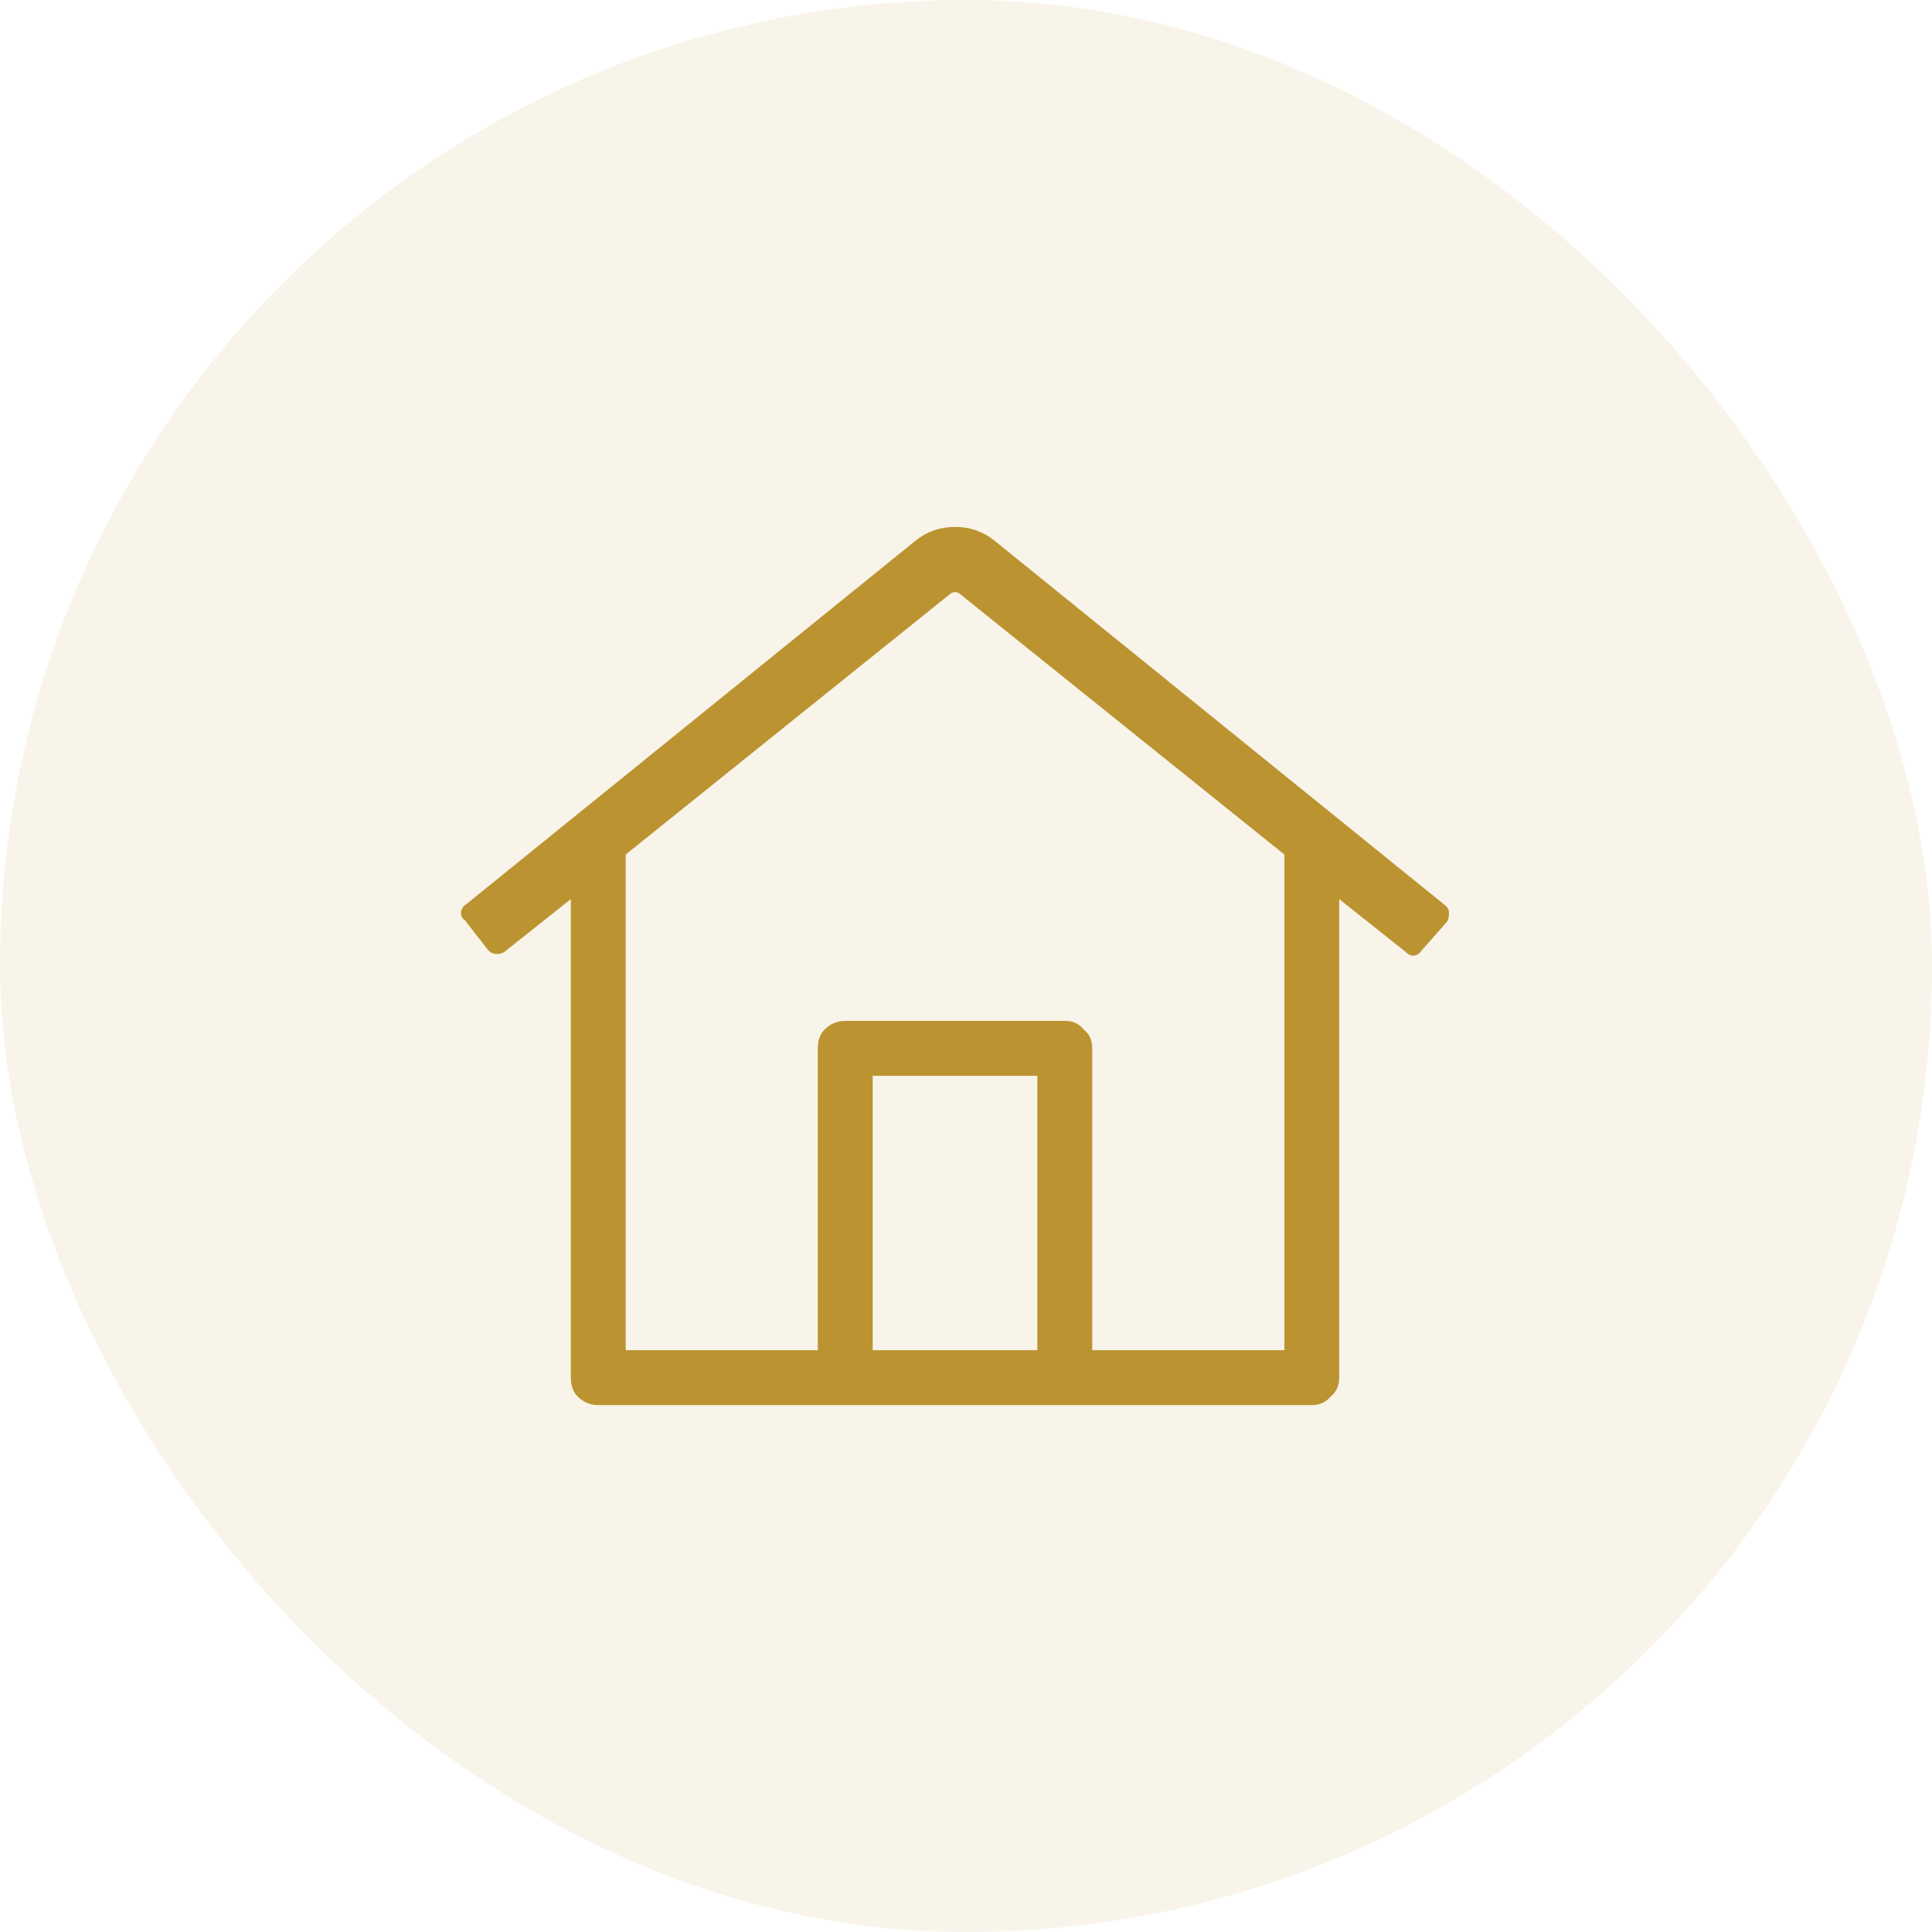
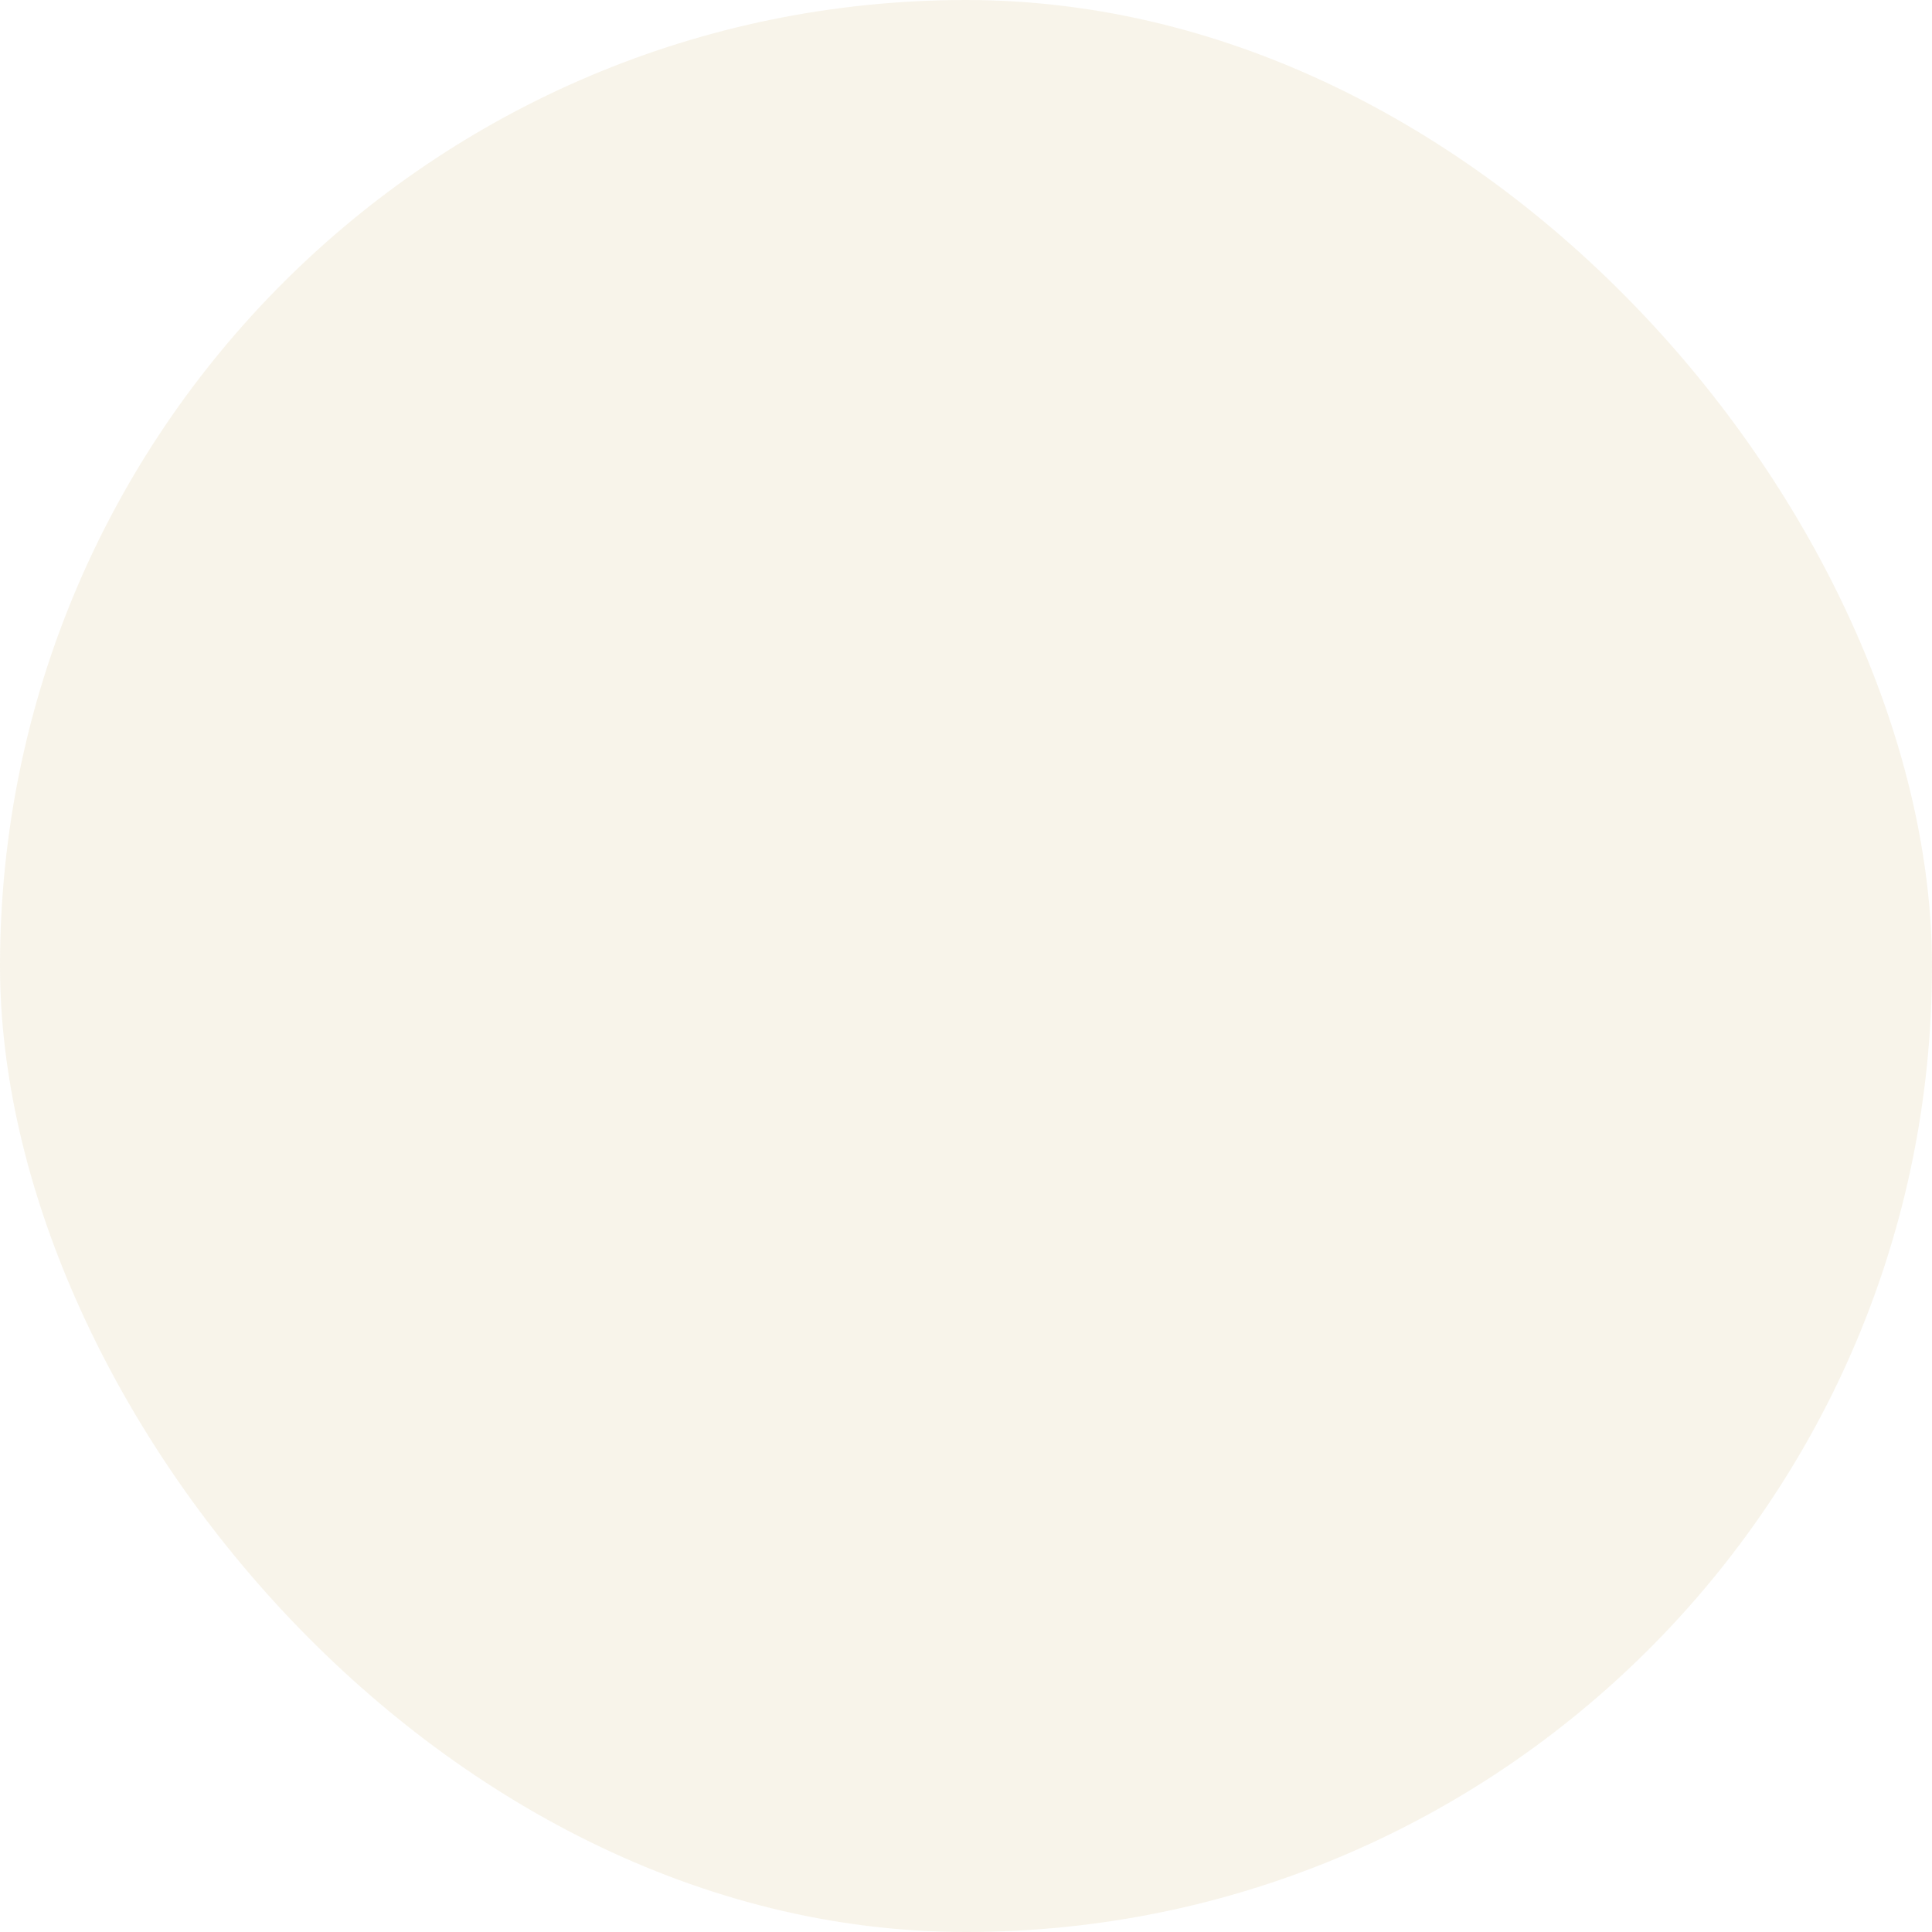
<svg xmlns="http://www.w3.org/2000/svg" width="88" height="88" viewBox="0 0 88 88" fill="none">
  <rect opacity="0.1" width="88" height="88" rx="44" fill="#BB9431" />
-   <path d="M65.766 41.188C65.922 41.292 66 41.422 66 41.578C66 41.734 65.974 41.865 65.922 41.969L64.75 43.297C64.646 43.453 64.516 43.531 64.359 43.531C64.255 43.531 64.151 43.479 64.047 43.375L61 40.953V62.75C61 63.115 60.87 63.401 60.609 63.609C60.401 63.87 60.115 64 59.75 64H27.25C26.885 64 26.573 63.87 26.312 63.609C26.104 63.401 26 63.115 26 62.75V40.953L22.953 43.375C22.849 43.427 22.745 43.453 22.641 43.453C22.484 43.453 22.354 43.401 22.25 43.297L21.156 41.891C21.052 41.839 21 41.734 21 41.578C21 41.422 21.078 41.292 21.234 41.188L41.703 24.625C42.224 24.208 42.823 24 43.5 24C44.177 24 44.776 24.208 45.297 24.625L65.766 41.188ZM39.75 61.5H47.25V49H39.75V61.5ZM58.5 61.5V38.922L43.812 27.125C43.708 27.021 43.604 26.969 43.5 26.969C43.396 26.969 43.292 27.021 43.188 27.125L28.5 38.922V61.5H37.25V47.75C37.25 47.385 37.354 47.099 37.562 46.891C37.823 46.63 38.135 46.5 38.5 46.5H48.5C48.865 46.5 49.151 46.63 49.359 46.891C49.62 47.099 49.75 47.385 49.75 47.75V61.5H58.5Z" fill="#BB9431" />
</svg>